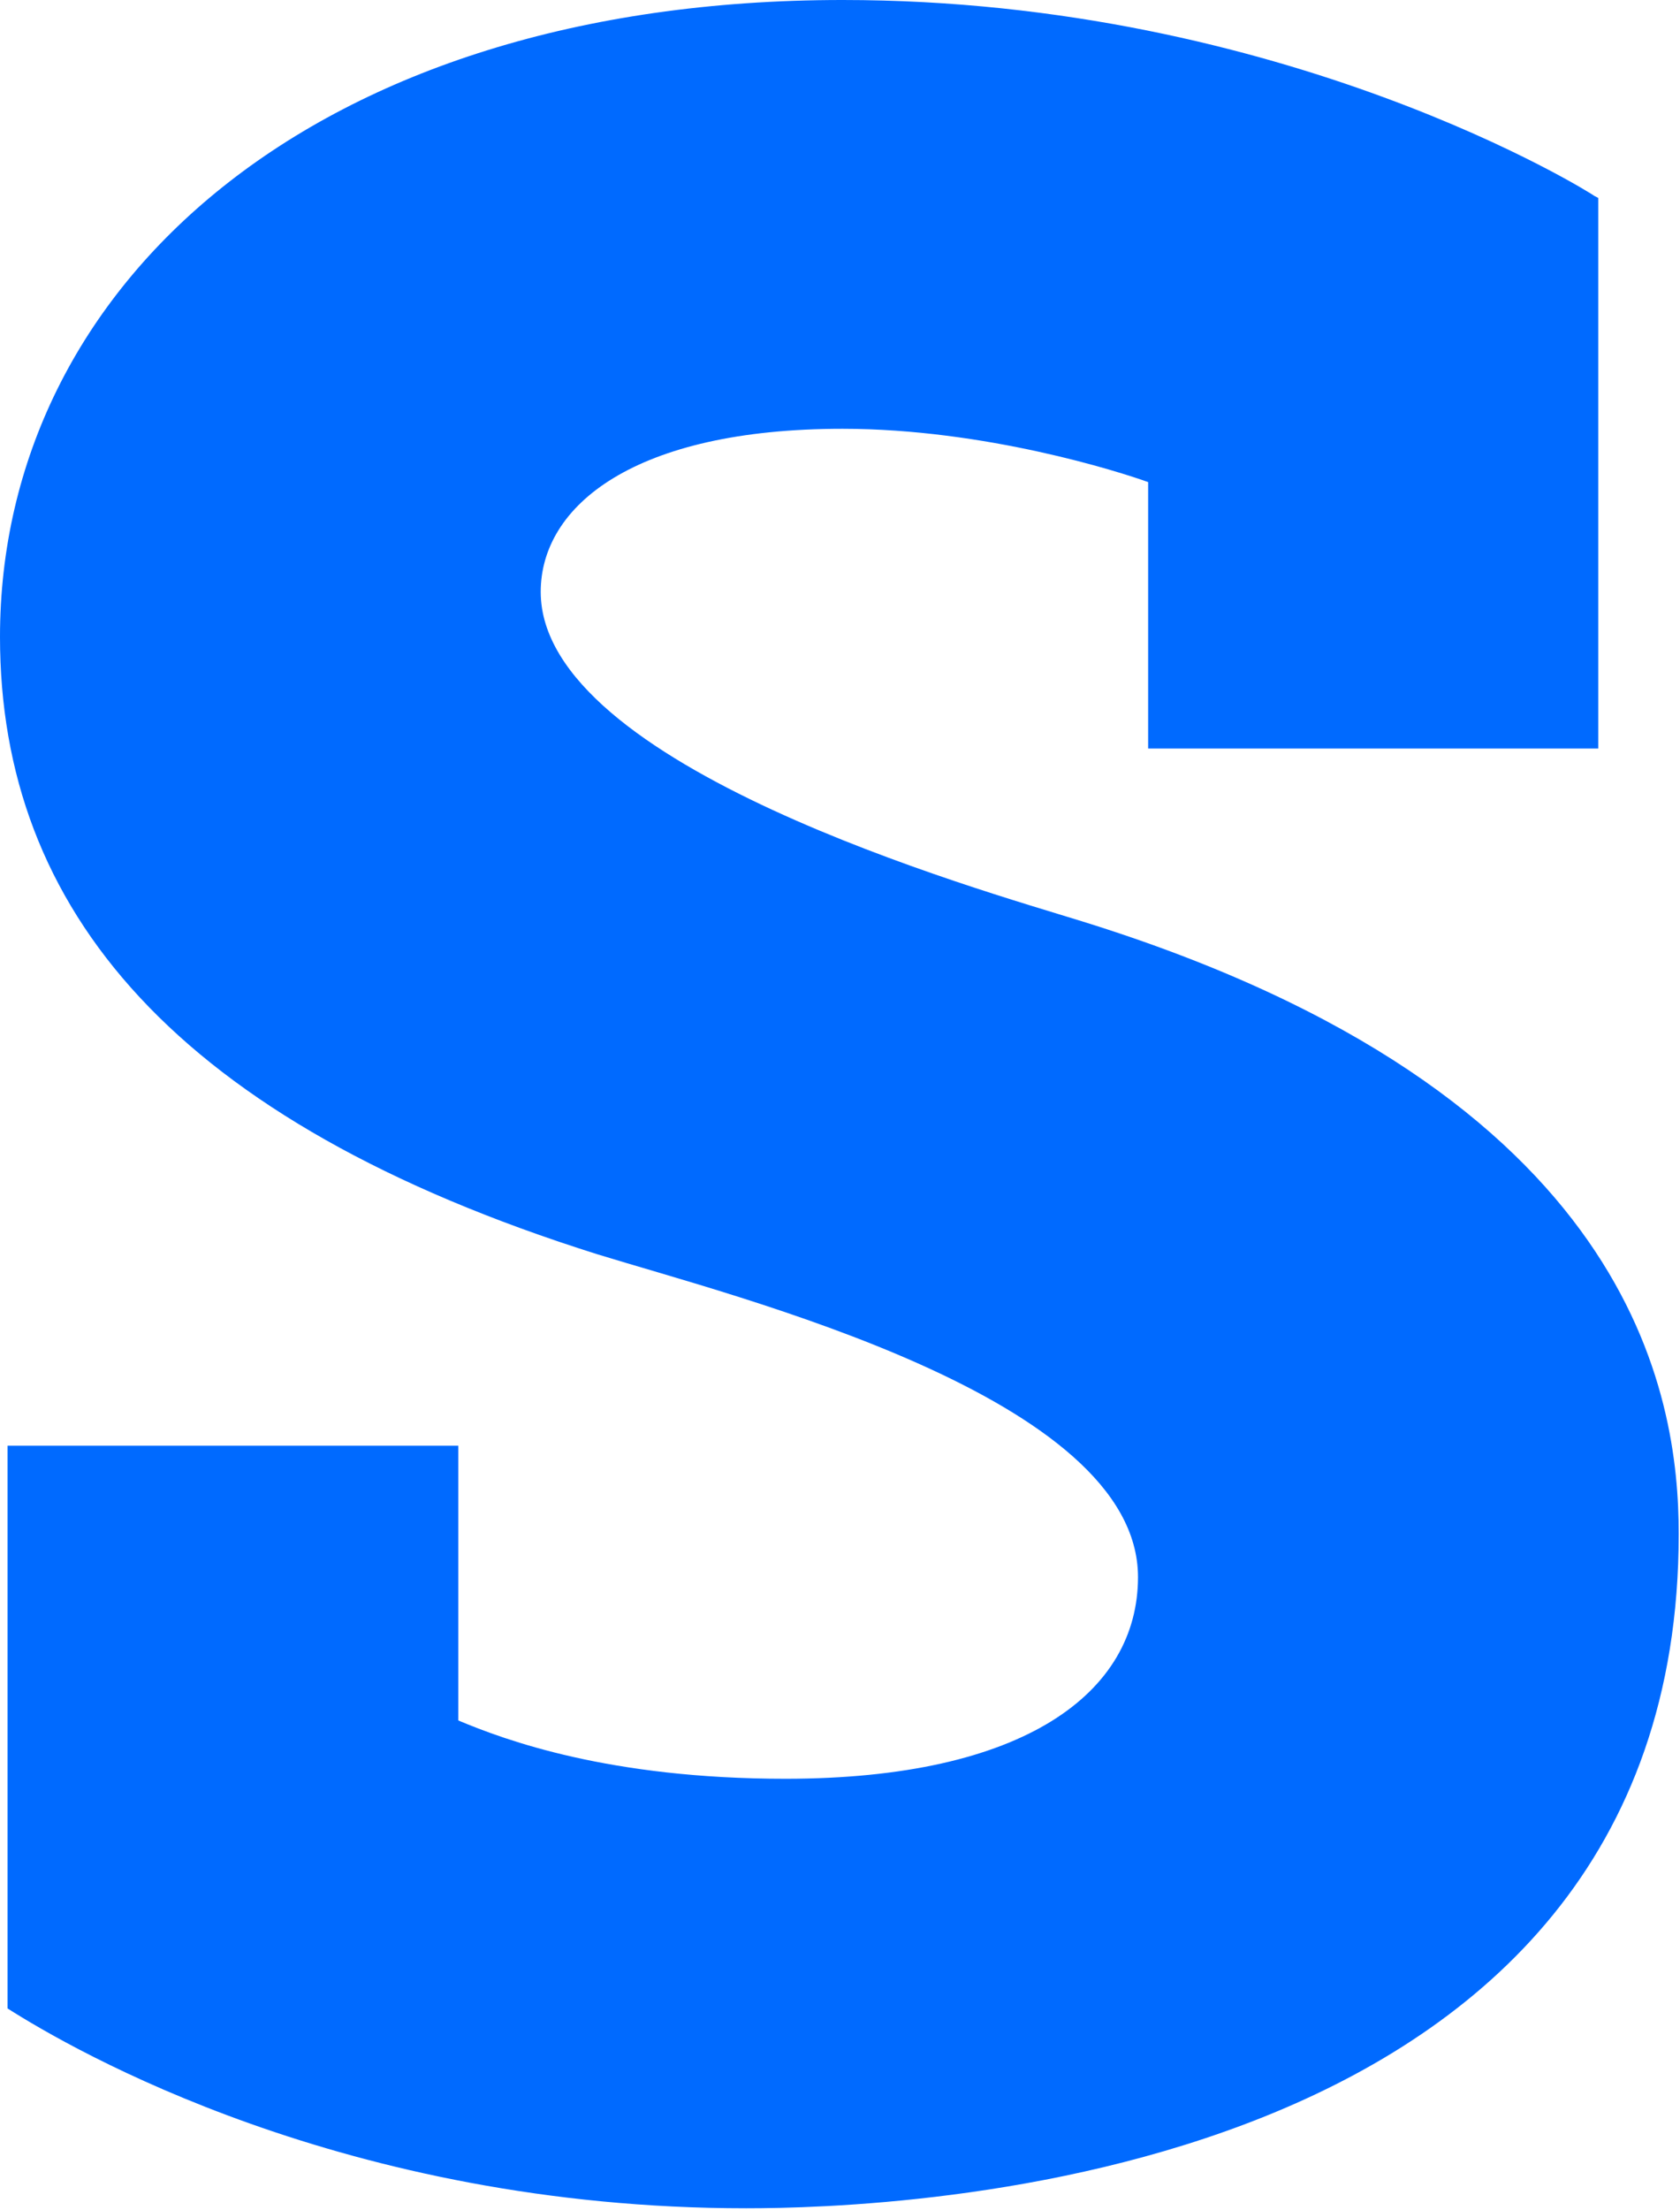
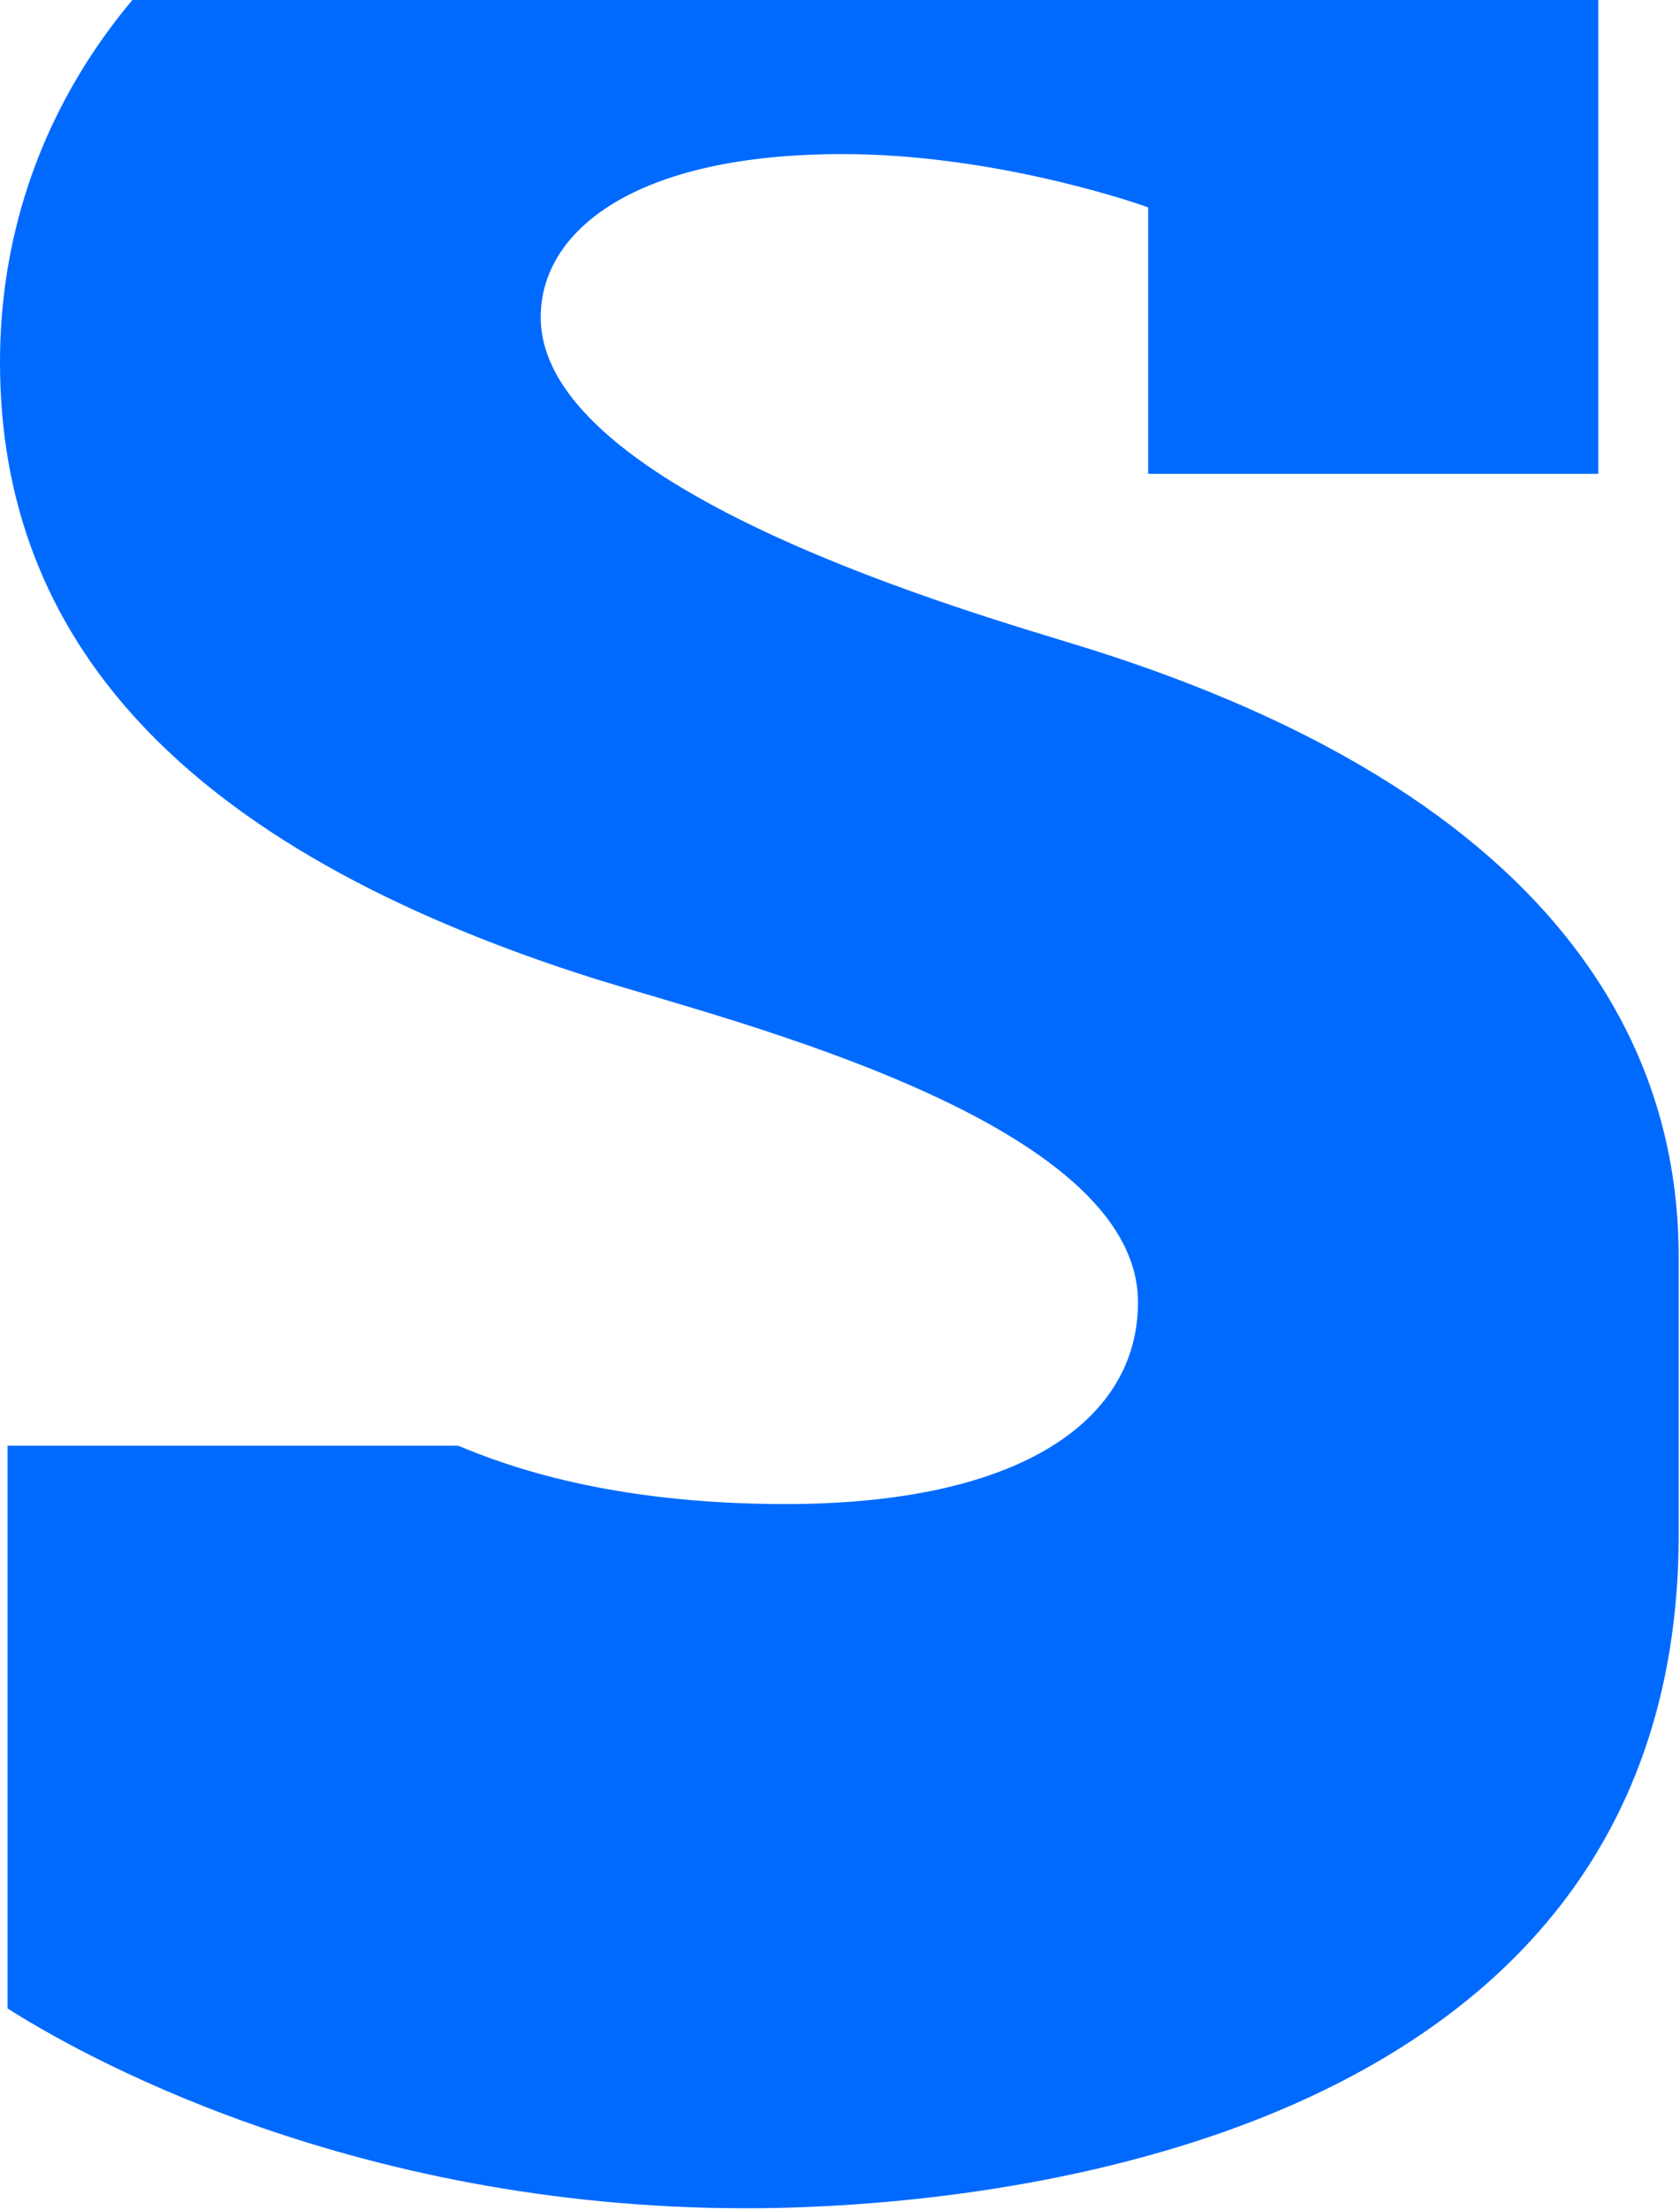
<svg xmlns="http://www.w3.org/2000/svg" version="1.2" viewBox="0 0 1176 1546" width="1176" height="1546">
  <title>STO</title>
  <style>
		.s0 { fill: #006aff } 
	</style>
-   <path id="Layer" fill-rule="evenodd" class="s0" d="m1175.1 1073.2c0 456.7-552.5 471.8-652.8 471.8-280.9 0-471.7-111-517-139.8v-393.7h315.5v192.2c32.9 13.8 105.7 40.8 229 40.8 167.3 0 246.8-60.3 246.8-141.1 0-126.1-280.9-195.7-378.6-225.9-296-93.2-418-241.5-418-431.9 0-245.4 219.2-445.6 589.8-445.6 309.7 0 525 135.8 526.3 137.1l2.7 1.4v385.2h-315.1v-186.4c-19.6-7.1-114.1-37.3-213.9-37.3-145.6 0-211.3 53.7-211.3 114.1 0 122.1 307.1 208.2 378.6 230.4 387.8 120.2 418 332.8 418 428.7z" />
+   <path id="Layer" fill-rule="evenodd" class="s0" d="m1175.1 1073.2c0 456.7-552.5 471.8-652.8 471.8-280.9 0-471.7-111-517-139.8v-393.7h315.5c32.9 13.8 105.7 40.8 229 40.8 167.3 0 246.8-60.3 246.8-141.1 0-126.1-280.9-195.7-378.6-225.9-296-93.2-418-241.5-418-431.9 0-245.4 219.2-445.6 589.8-445.6 309.7 0 525 135.8 526.3 137.1l2.7 1.4v385.2h-315.1v-186.4c-19.6-7.1-114.1-37.3-213.9-37.3-145.6 0-211.3 53.7-211.3 114.1 0 122.1 307.1 208.2 378.6 230.4 387.8 120.2 418 332.8 418 428.7z" />
</svg>